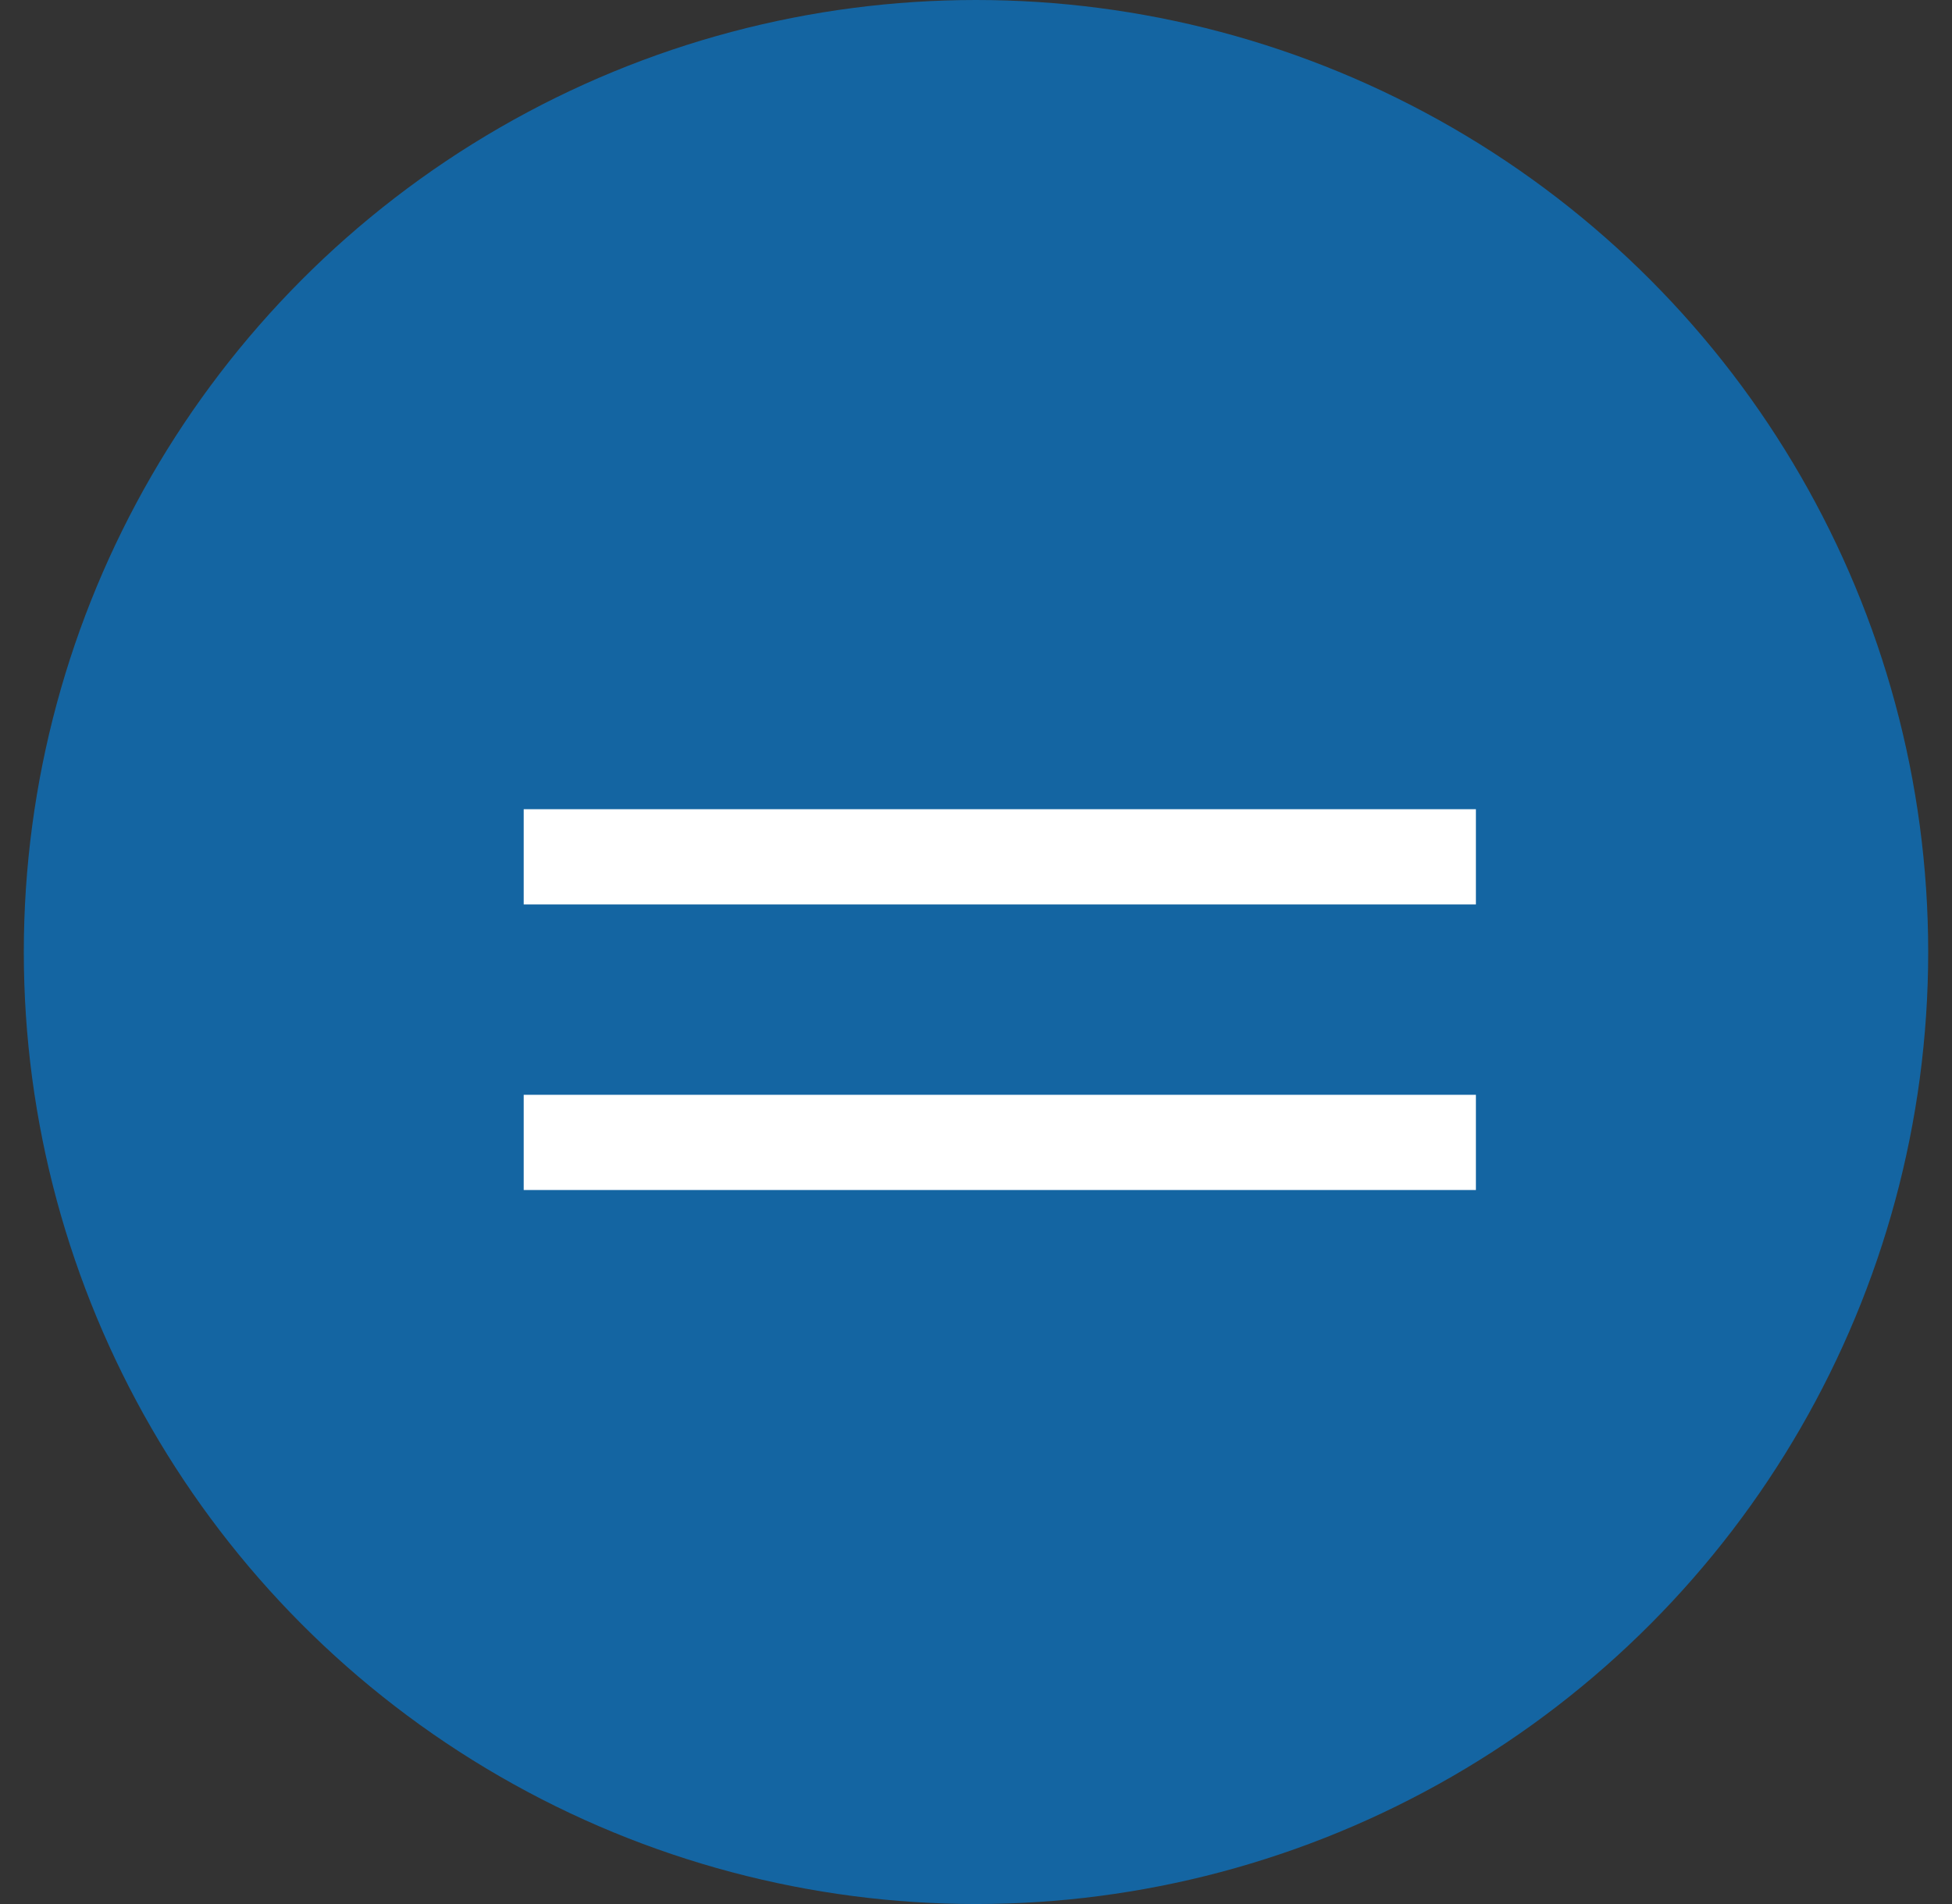
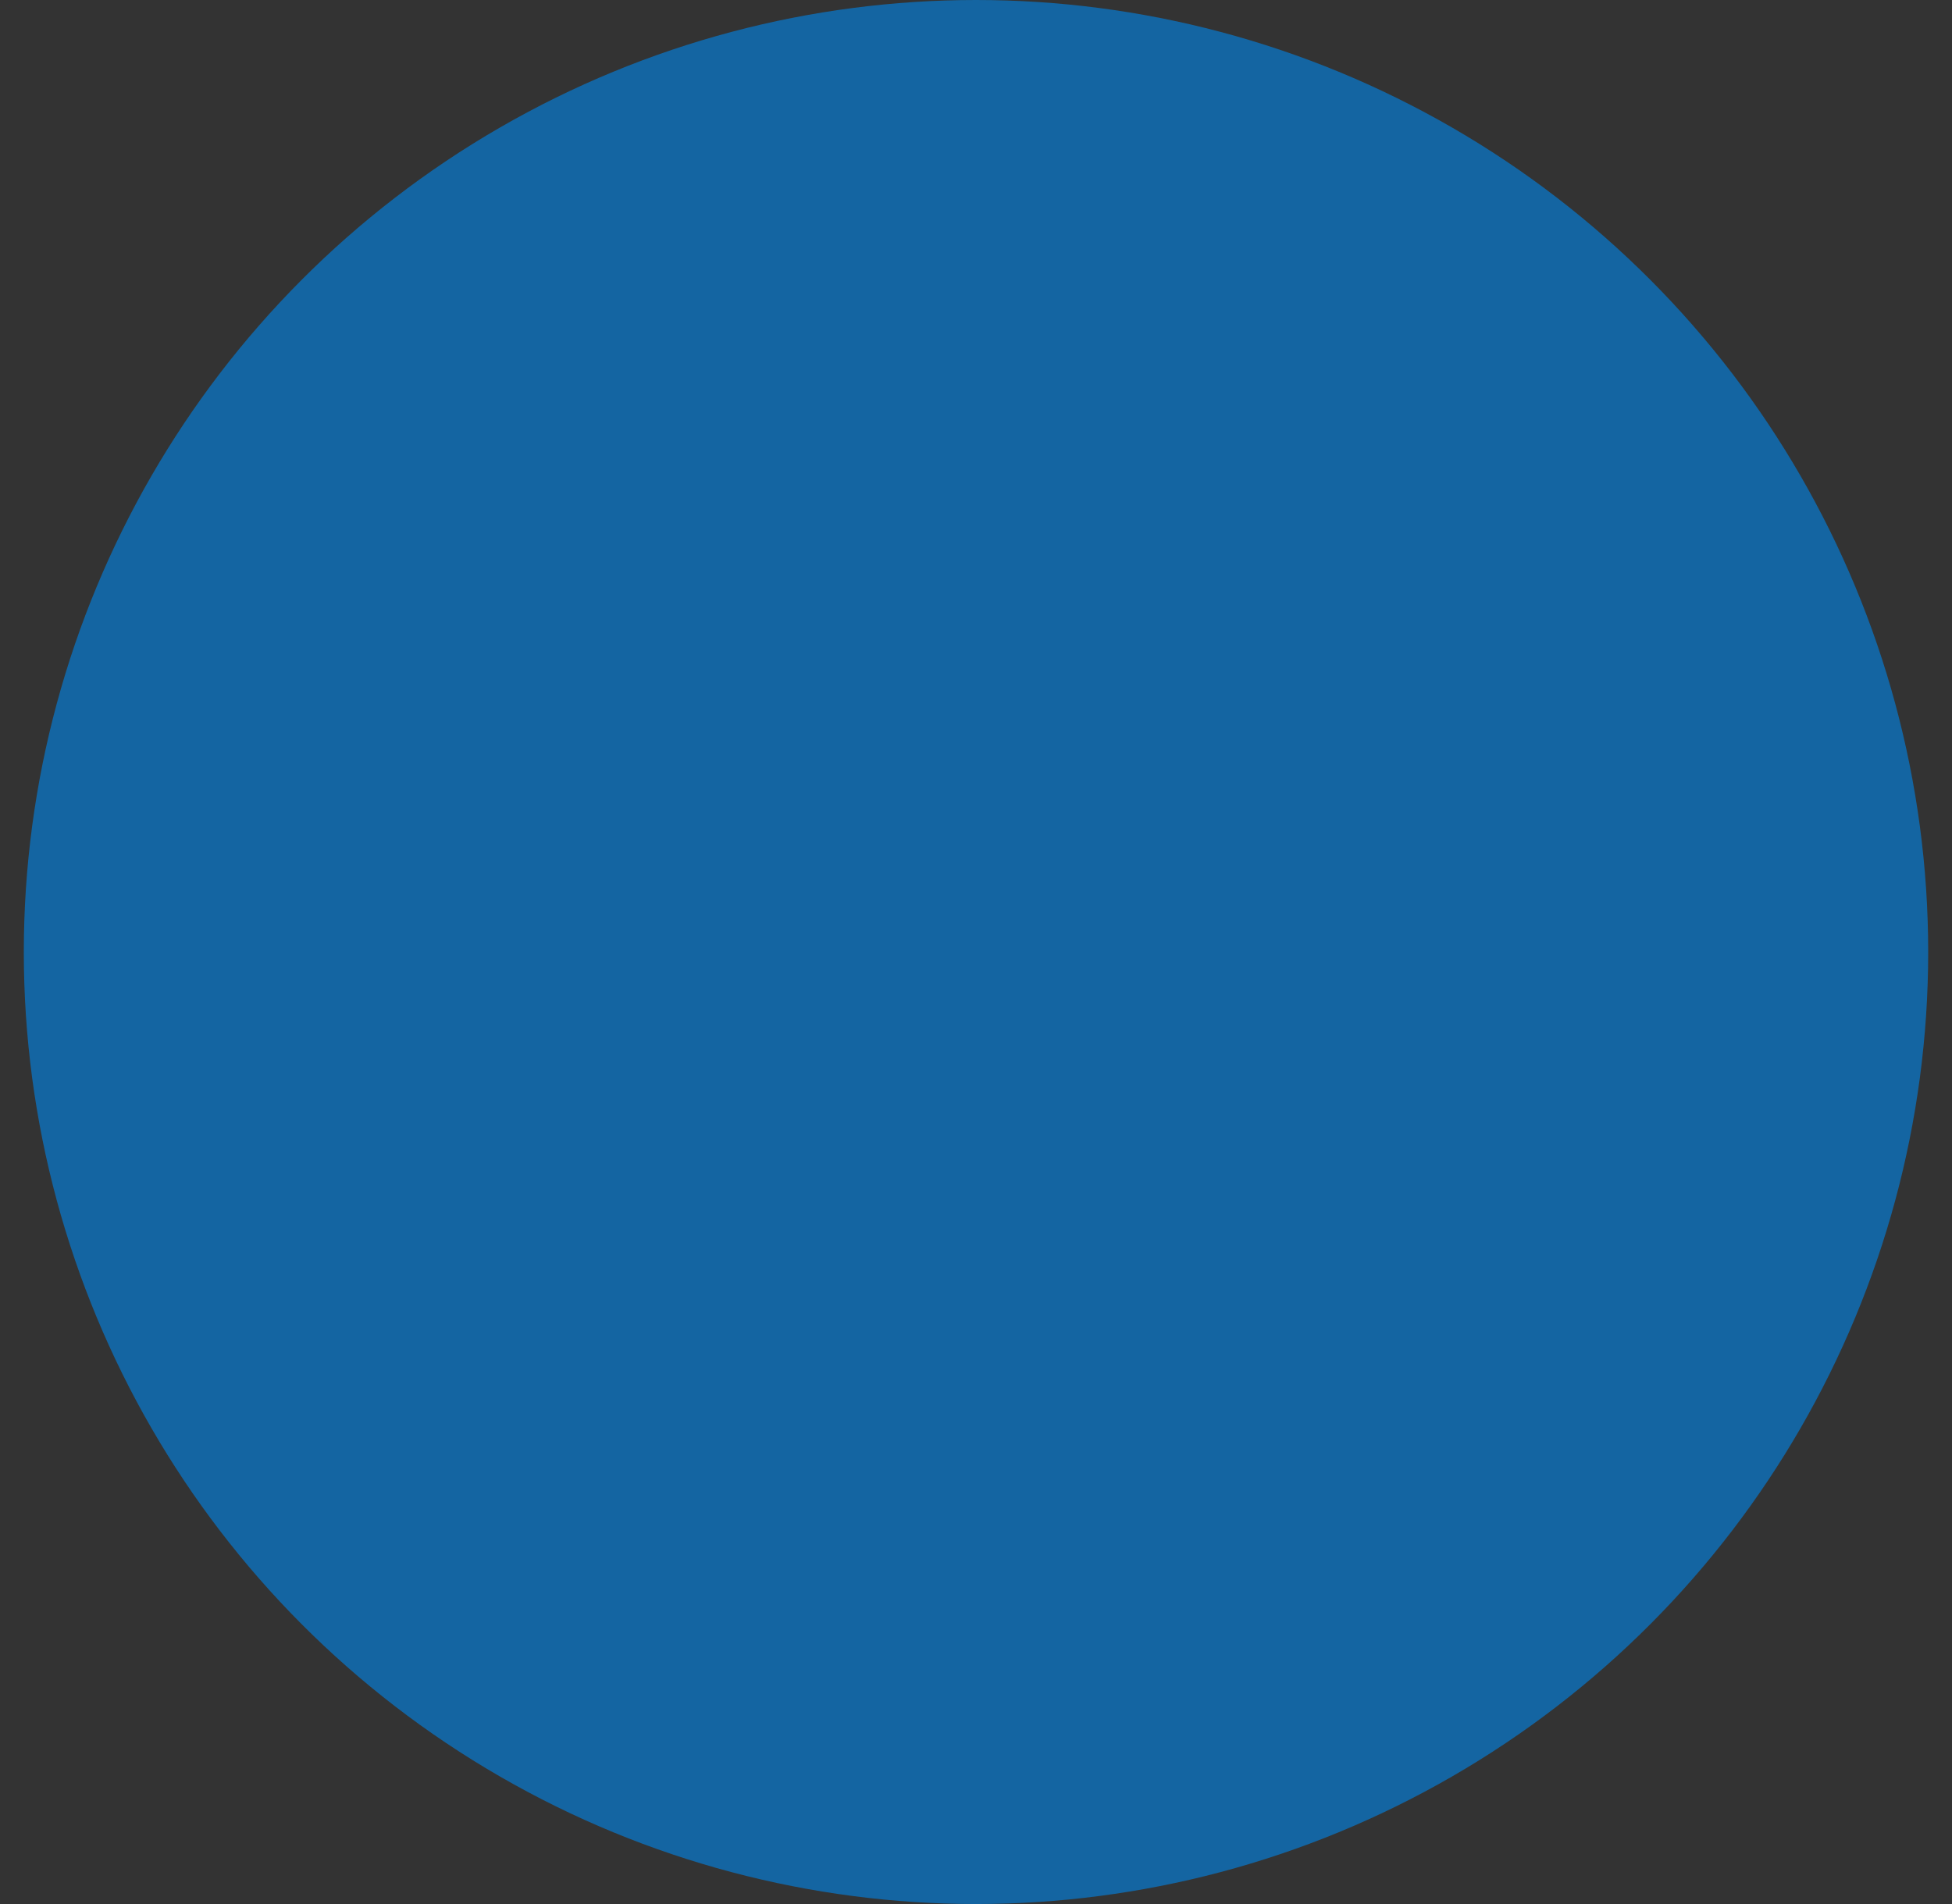
<svg xmlns="http://www.w3.org/2000/svg" width="41" height="40" viewBox="0 0 41 40" fill="none">
  <rect x="0" y="0" width="41" height="40" fill="#333333" stroke="none" />
  <g id="Group 1410092717">
    <g id="Group 1410092687">
      <circle id="Ellipse 528" cx="20.5" cy="20" r="20" fill="#1465A2" />
    </g>
    <g id="Group 1410092715">
-       <rect id="Rectangle 40109" x="11" y="17" width="20" height="2" fill="white" />
-       <rect id="Rectangle 40110" x="11" y="23" width="20" height="2" fill="white" />
-     </g>
+       </g>
  </g>
</svg>